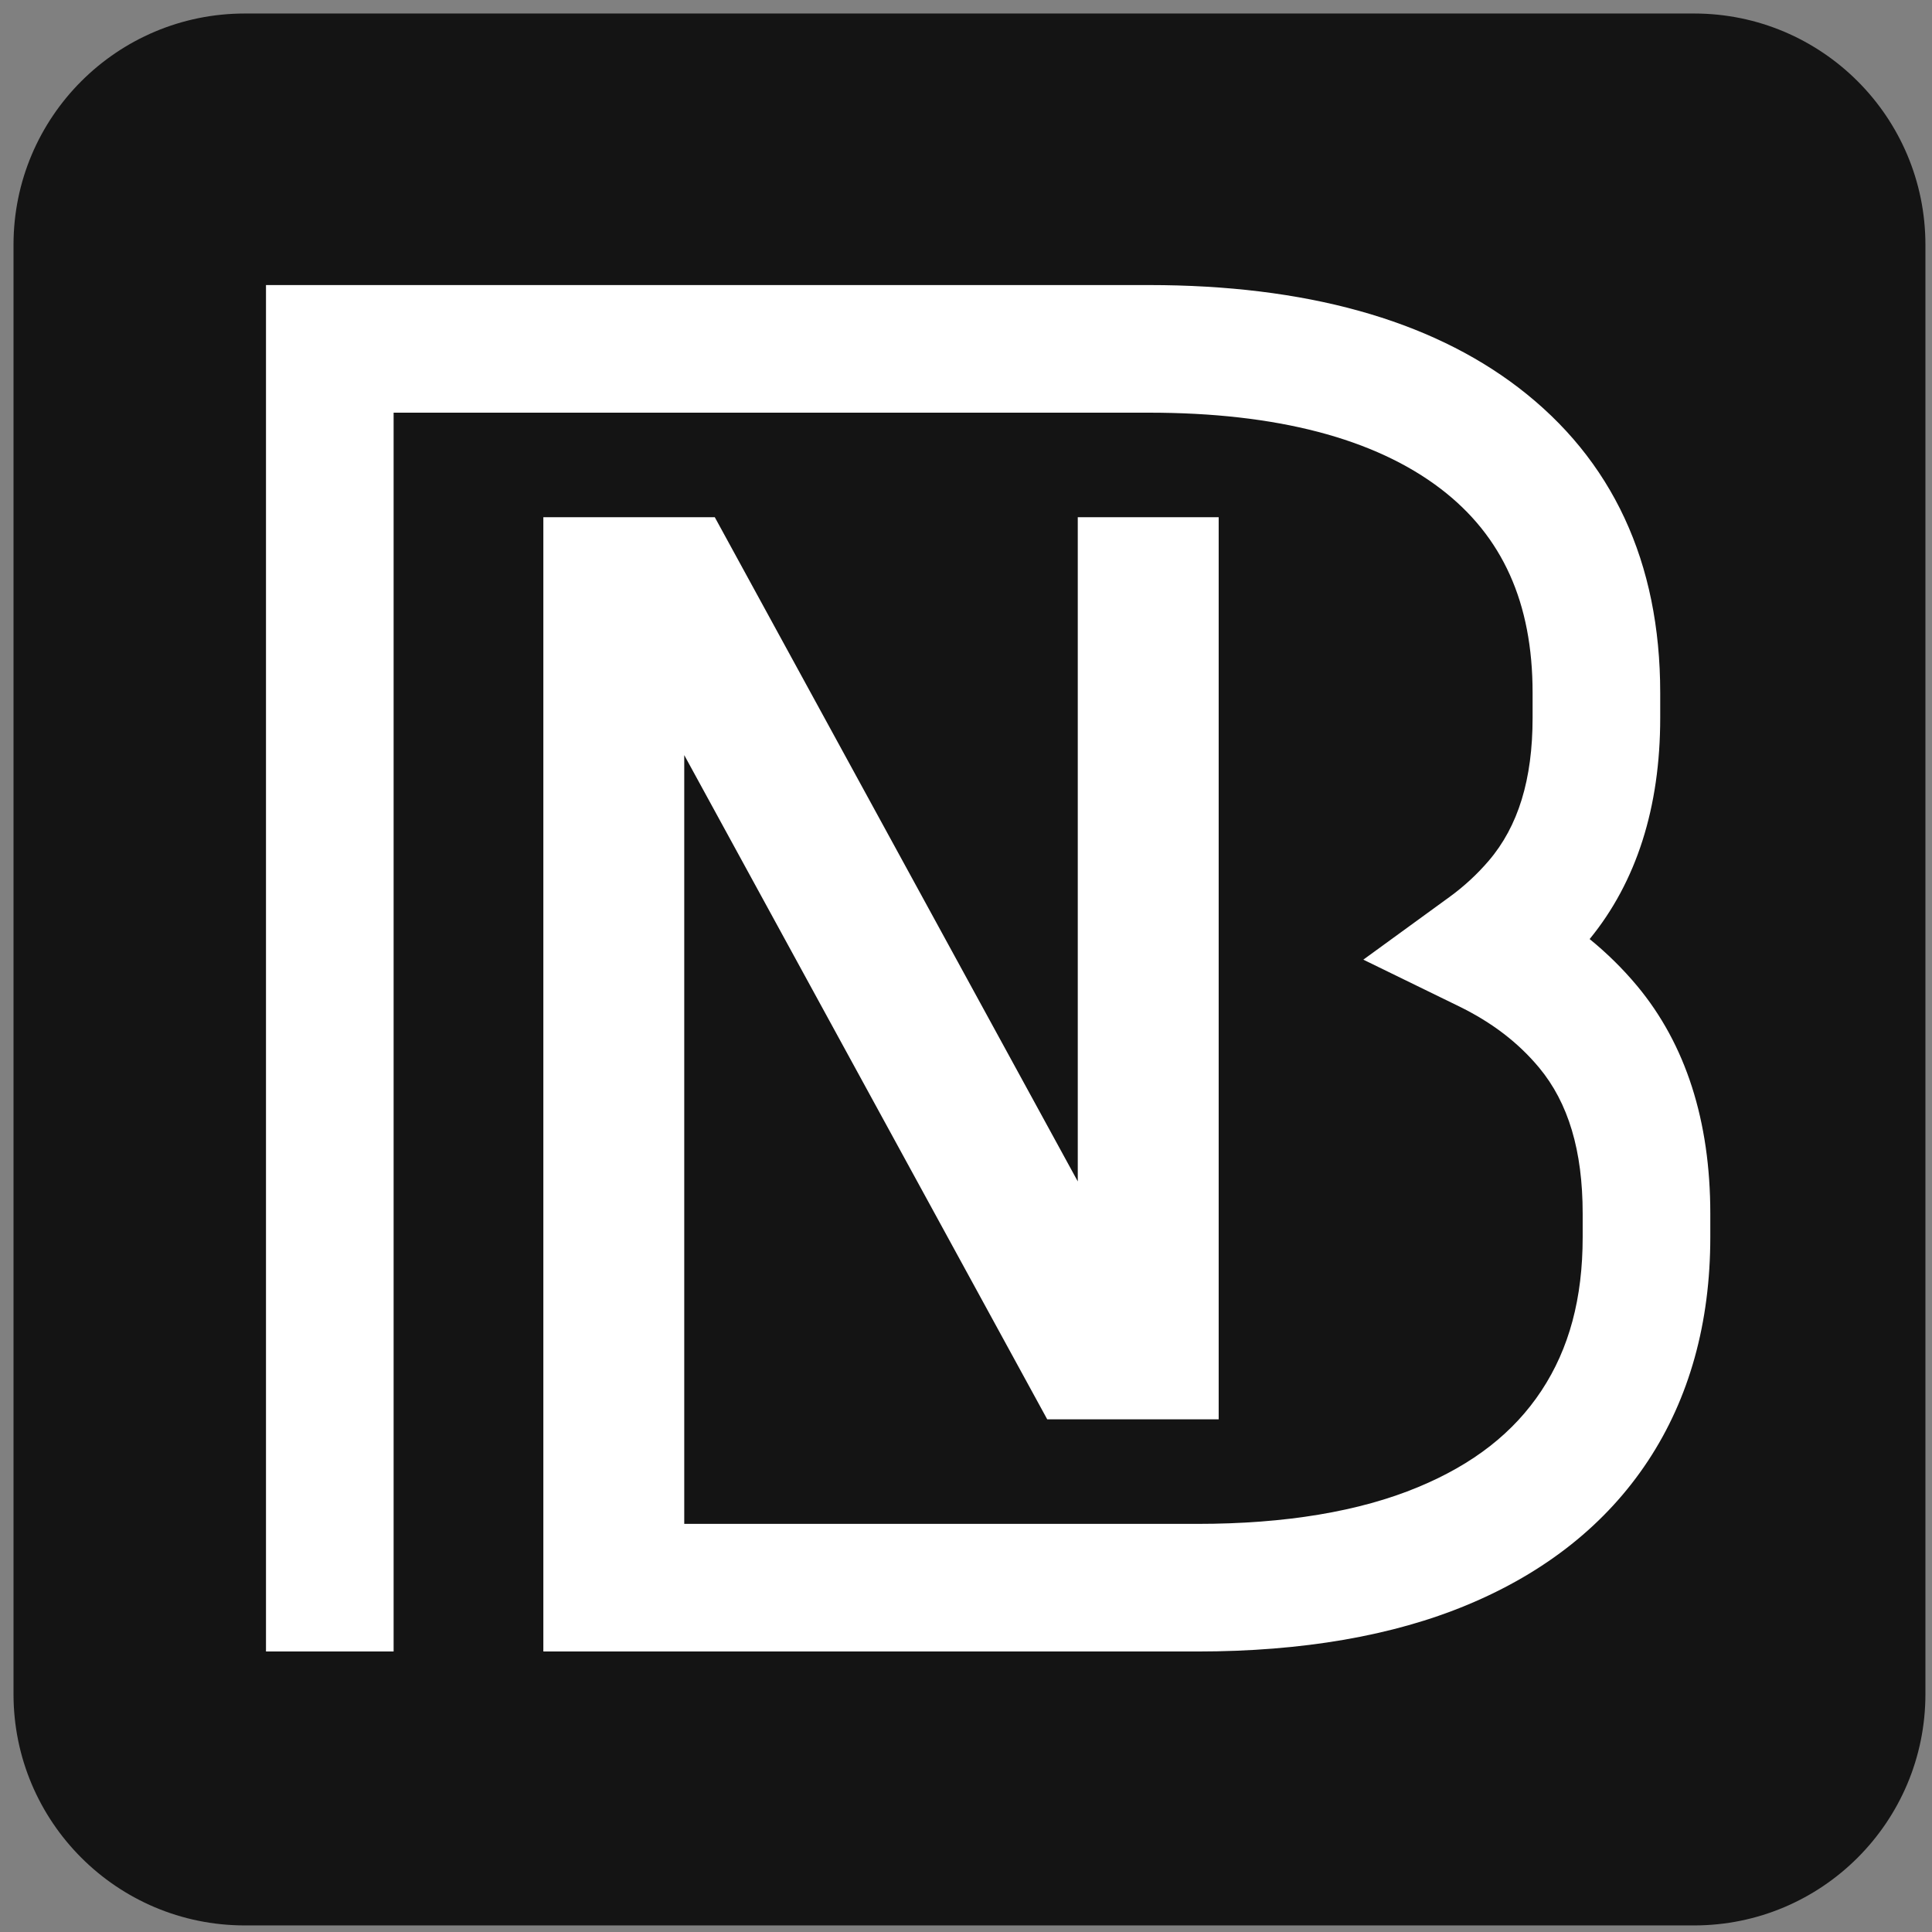
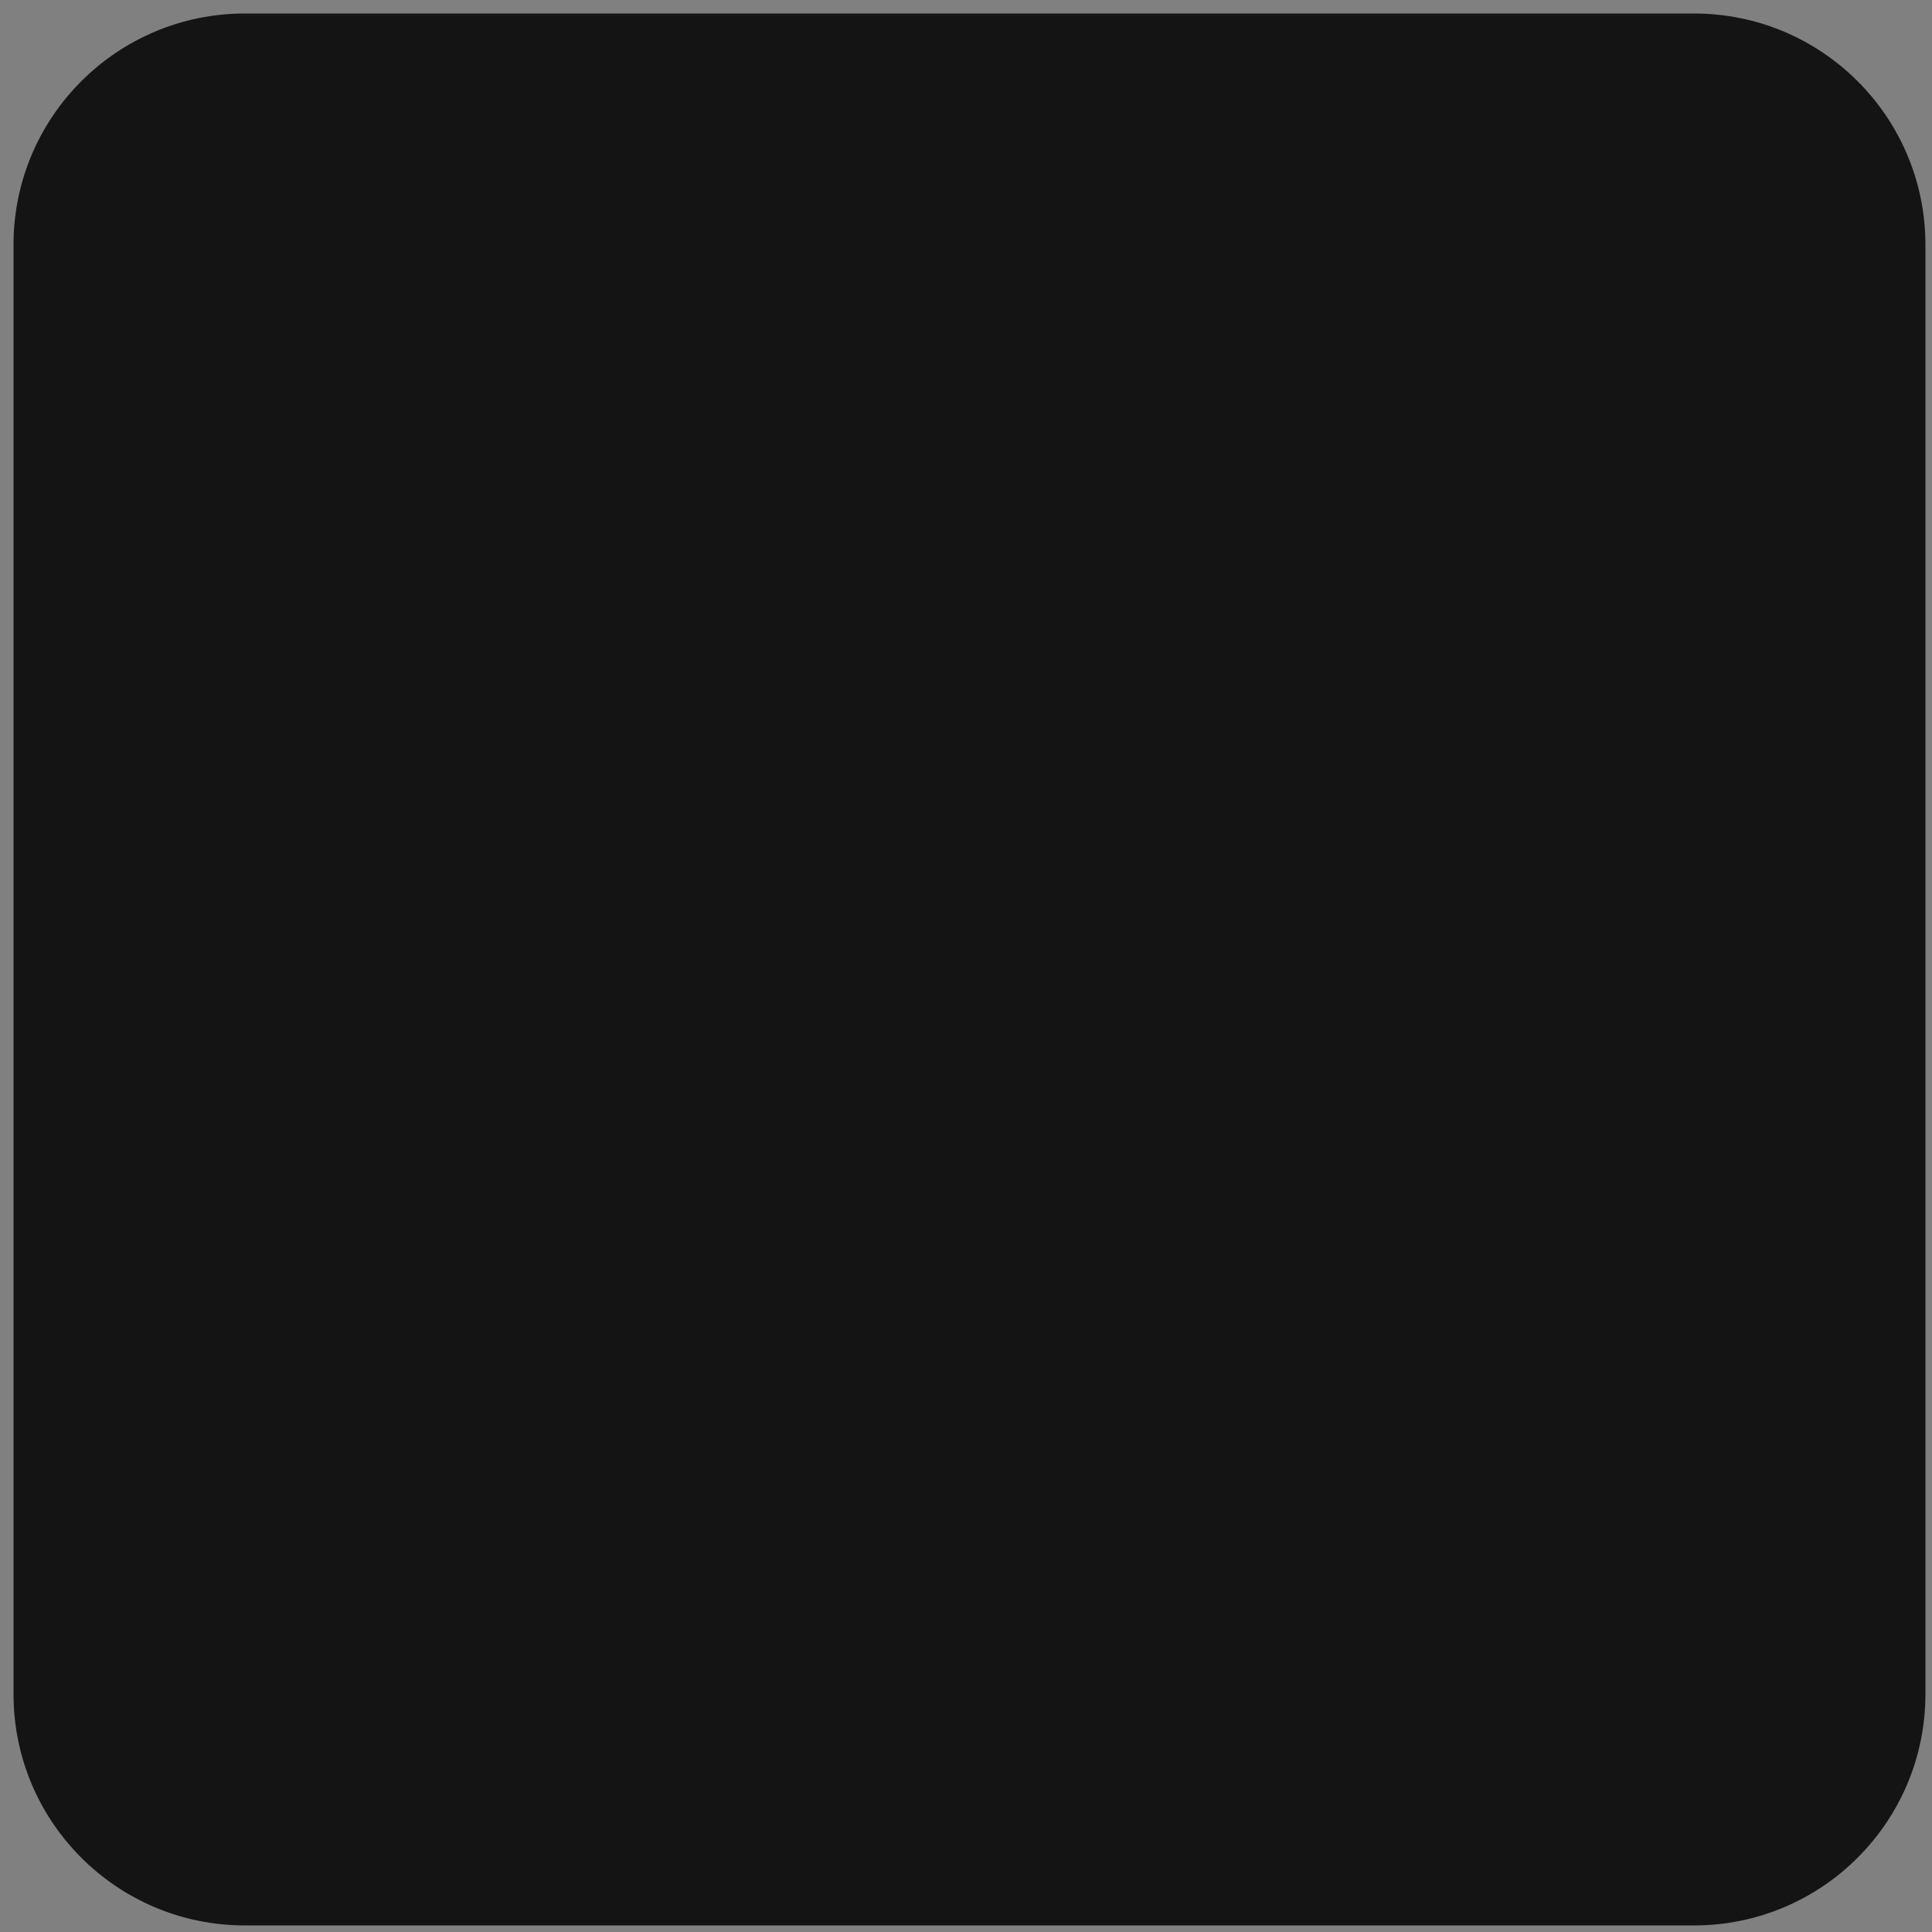
<svg xmlns="http://www.w3.org/2000/svg" version="1.1" id="logo_by_superfesch" x="0px" y="0px" width="566.93px" height="566.93px" viewBox="0 0 566.93 566.93" enable-background="new 0 0 566.93 566.93" xml:space="preserve">
  <rect x="0" y="0" width="566.93" height="566.93" fill="#808080" stroke="none" />
  <path fill="#141414" d="M565,497.12c0,37.489-30.391,67.88-67.88,67.88H71.845c-37.49,0-67.88-30.391-67.88-67.88V71.845  c0-37.49,30.391-67.88,67.88-67.88H497.12c37.489,0,67.88,30.391,67.88,67.88V497.12z" />
-   <path id="signet" fill="#FFFFFF" d="M480.381,289.281c-4.152-4.975-8.798-9.558-13.915-13.72  c13.742-16.794,20.71-38.625,20.71-64.916v-7.352c0-38.315-14.007-68.461-41.657-89.595  c-26.096-19.938-62.561-30.051-108.364-30.051H78.052v400.971h37.451V121.096h221.651c37.403,0,66.209,7.522,85.631,22.354  c18.128,13.865,26.942,33.439,26.942,59.844v7.351c0,18.098-4.221,31.833-12.877,41.952c-3.4,3.971-7.303,7.569-11.607,10.688  l-25.184,18.318l27.989,13.658c9.703,4.735,17.408,10.621,23.563,17.999c8.62,10.353,12.813,24.38,12.813,42.889v6.872  c0,17.969-3.953,32.704-12.085,45.041c-8.113,12.295-19.937,21.555-36.159,28.3c-17.207,7.173-39.017,10.808-64.823,10.808H200.786  V221.58l106.516,194.915h8.962h38.152h3.195V151.775h-41.348v194.903L209.751,151.775h-50.311v332.843h191.917  c30.78,0,57.437-4.6,79.222-13.685c22.996-9.563,40.83-23.781,53.02-42.261c12.133-18.391,18.274-40.489,18.274-65.651v-6.872  C501.879,328.906,494.651,306.406,480.381,289.281z" />
</svg>